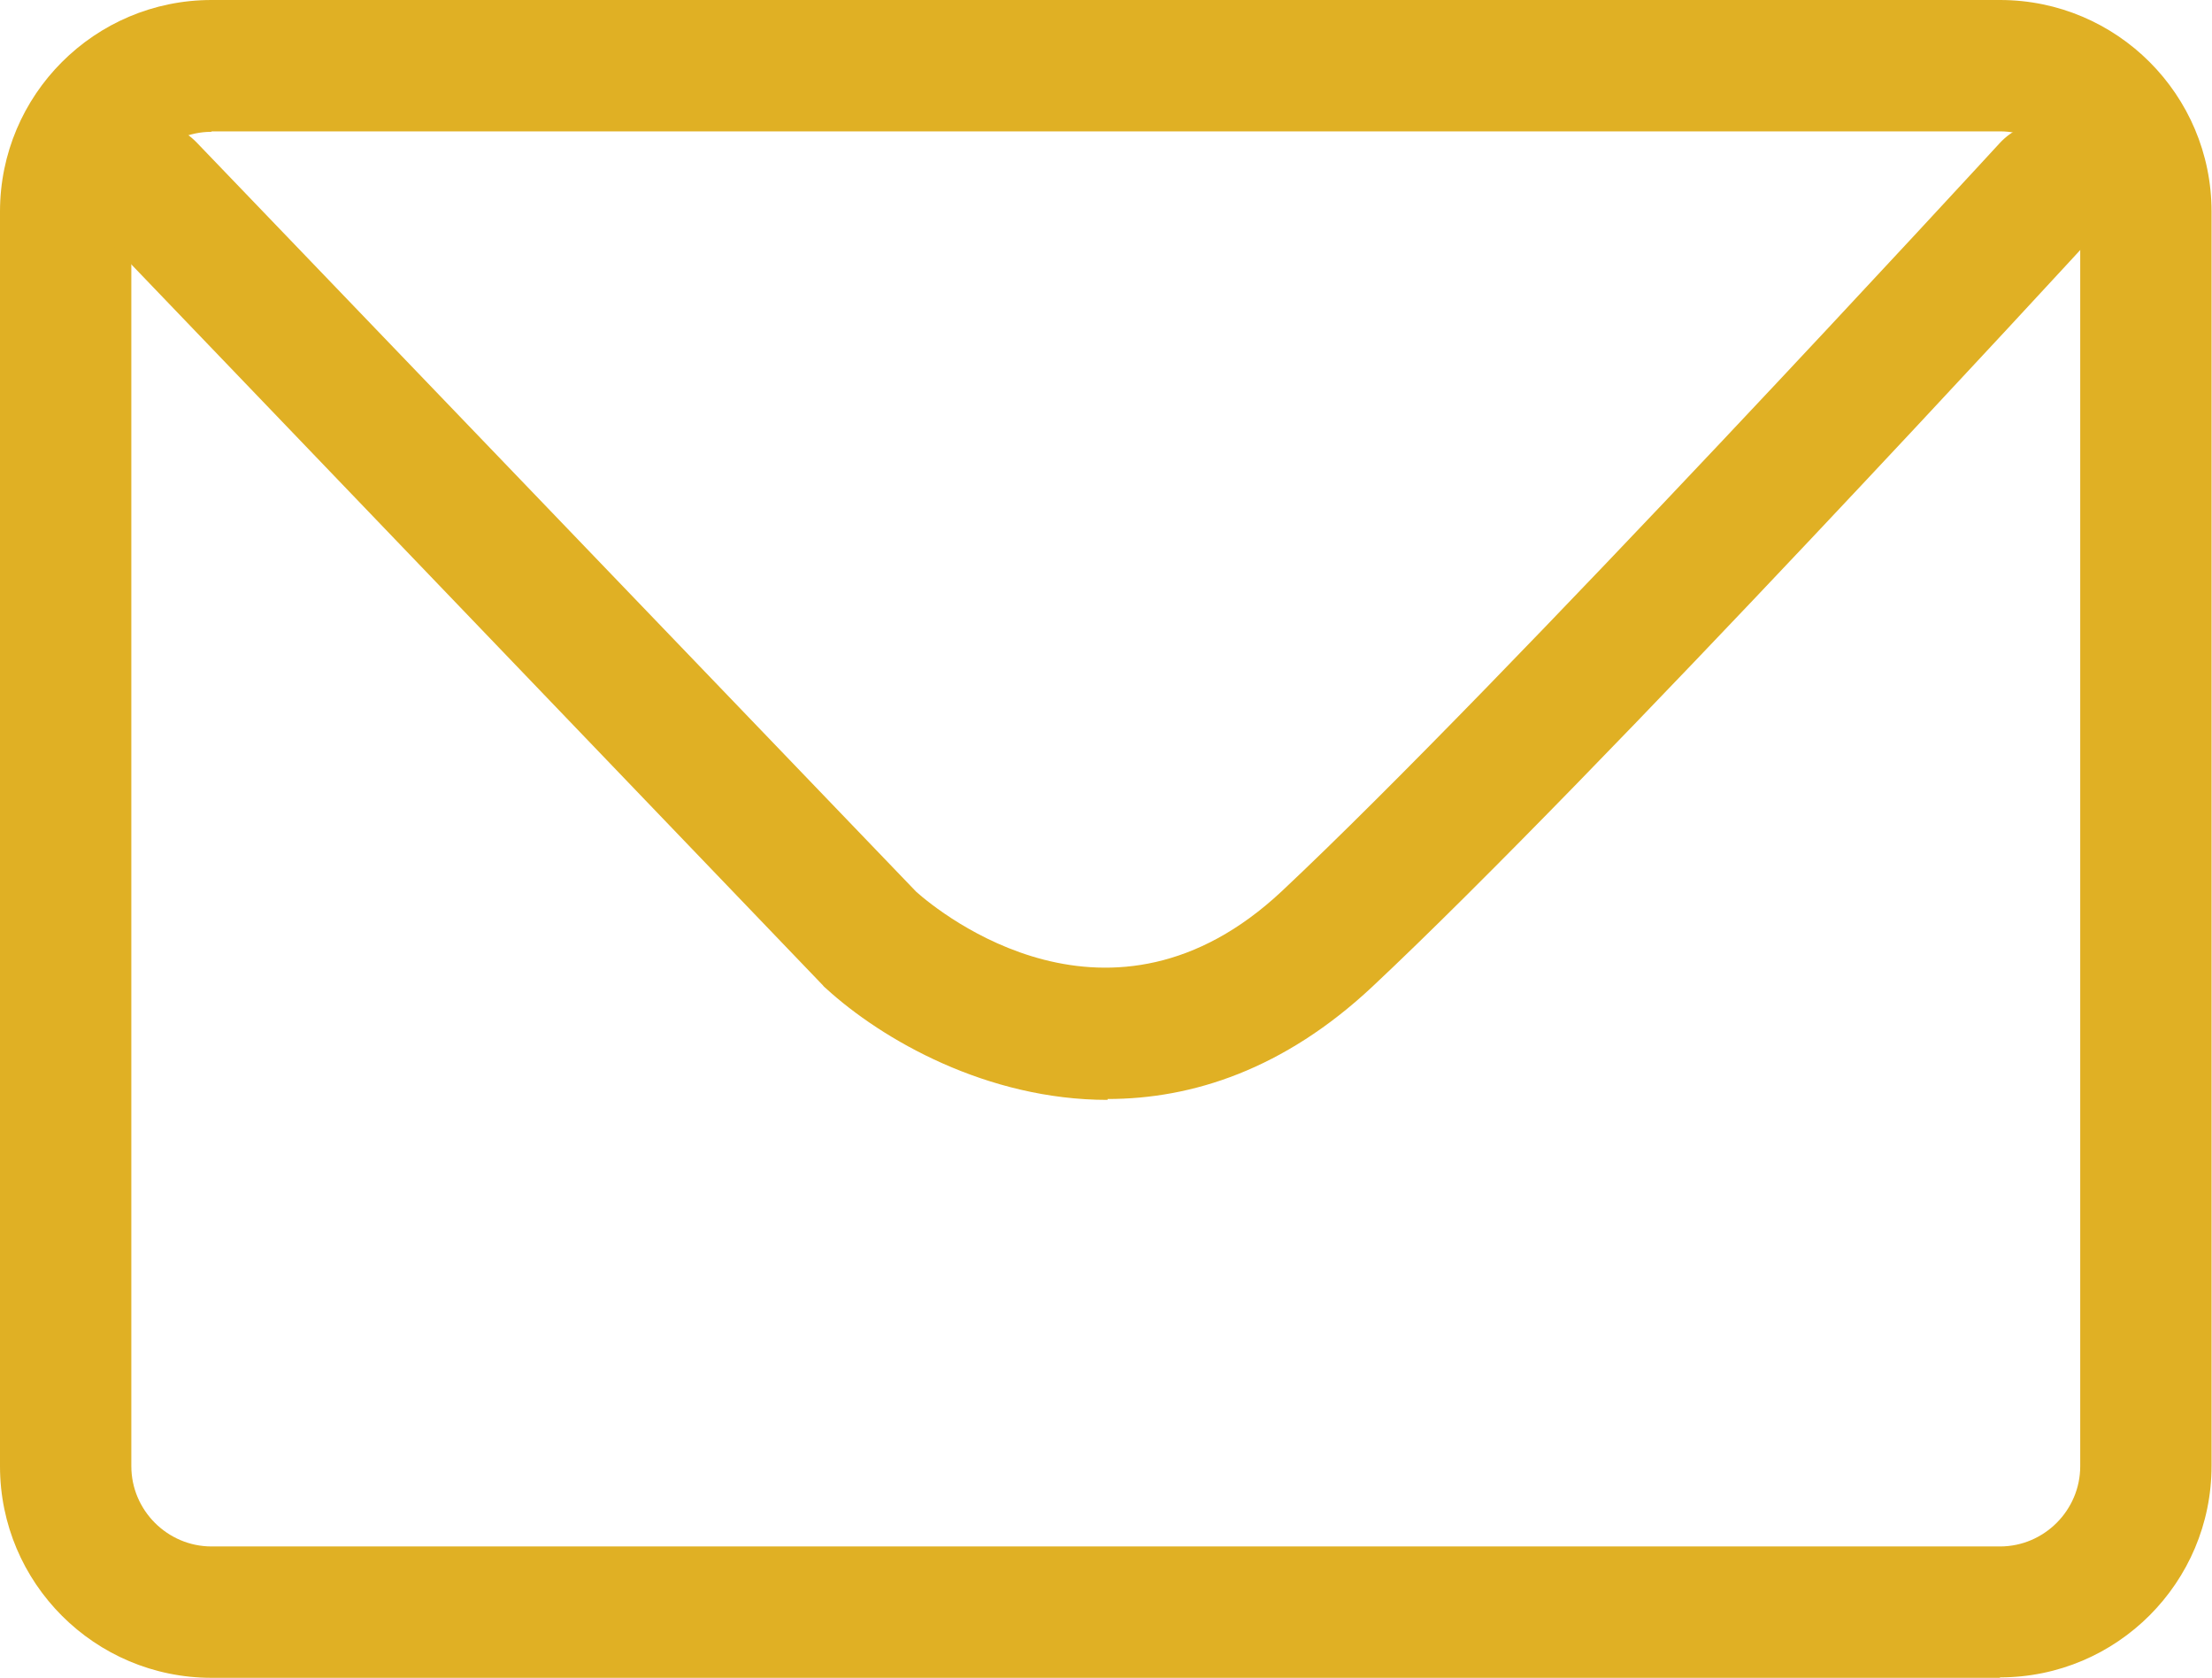
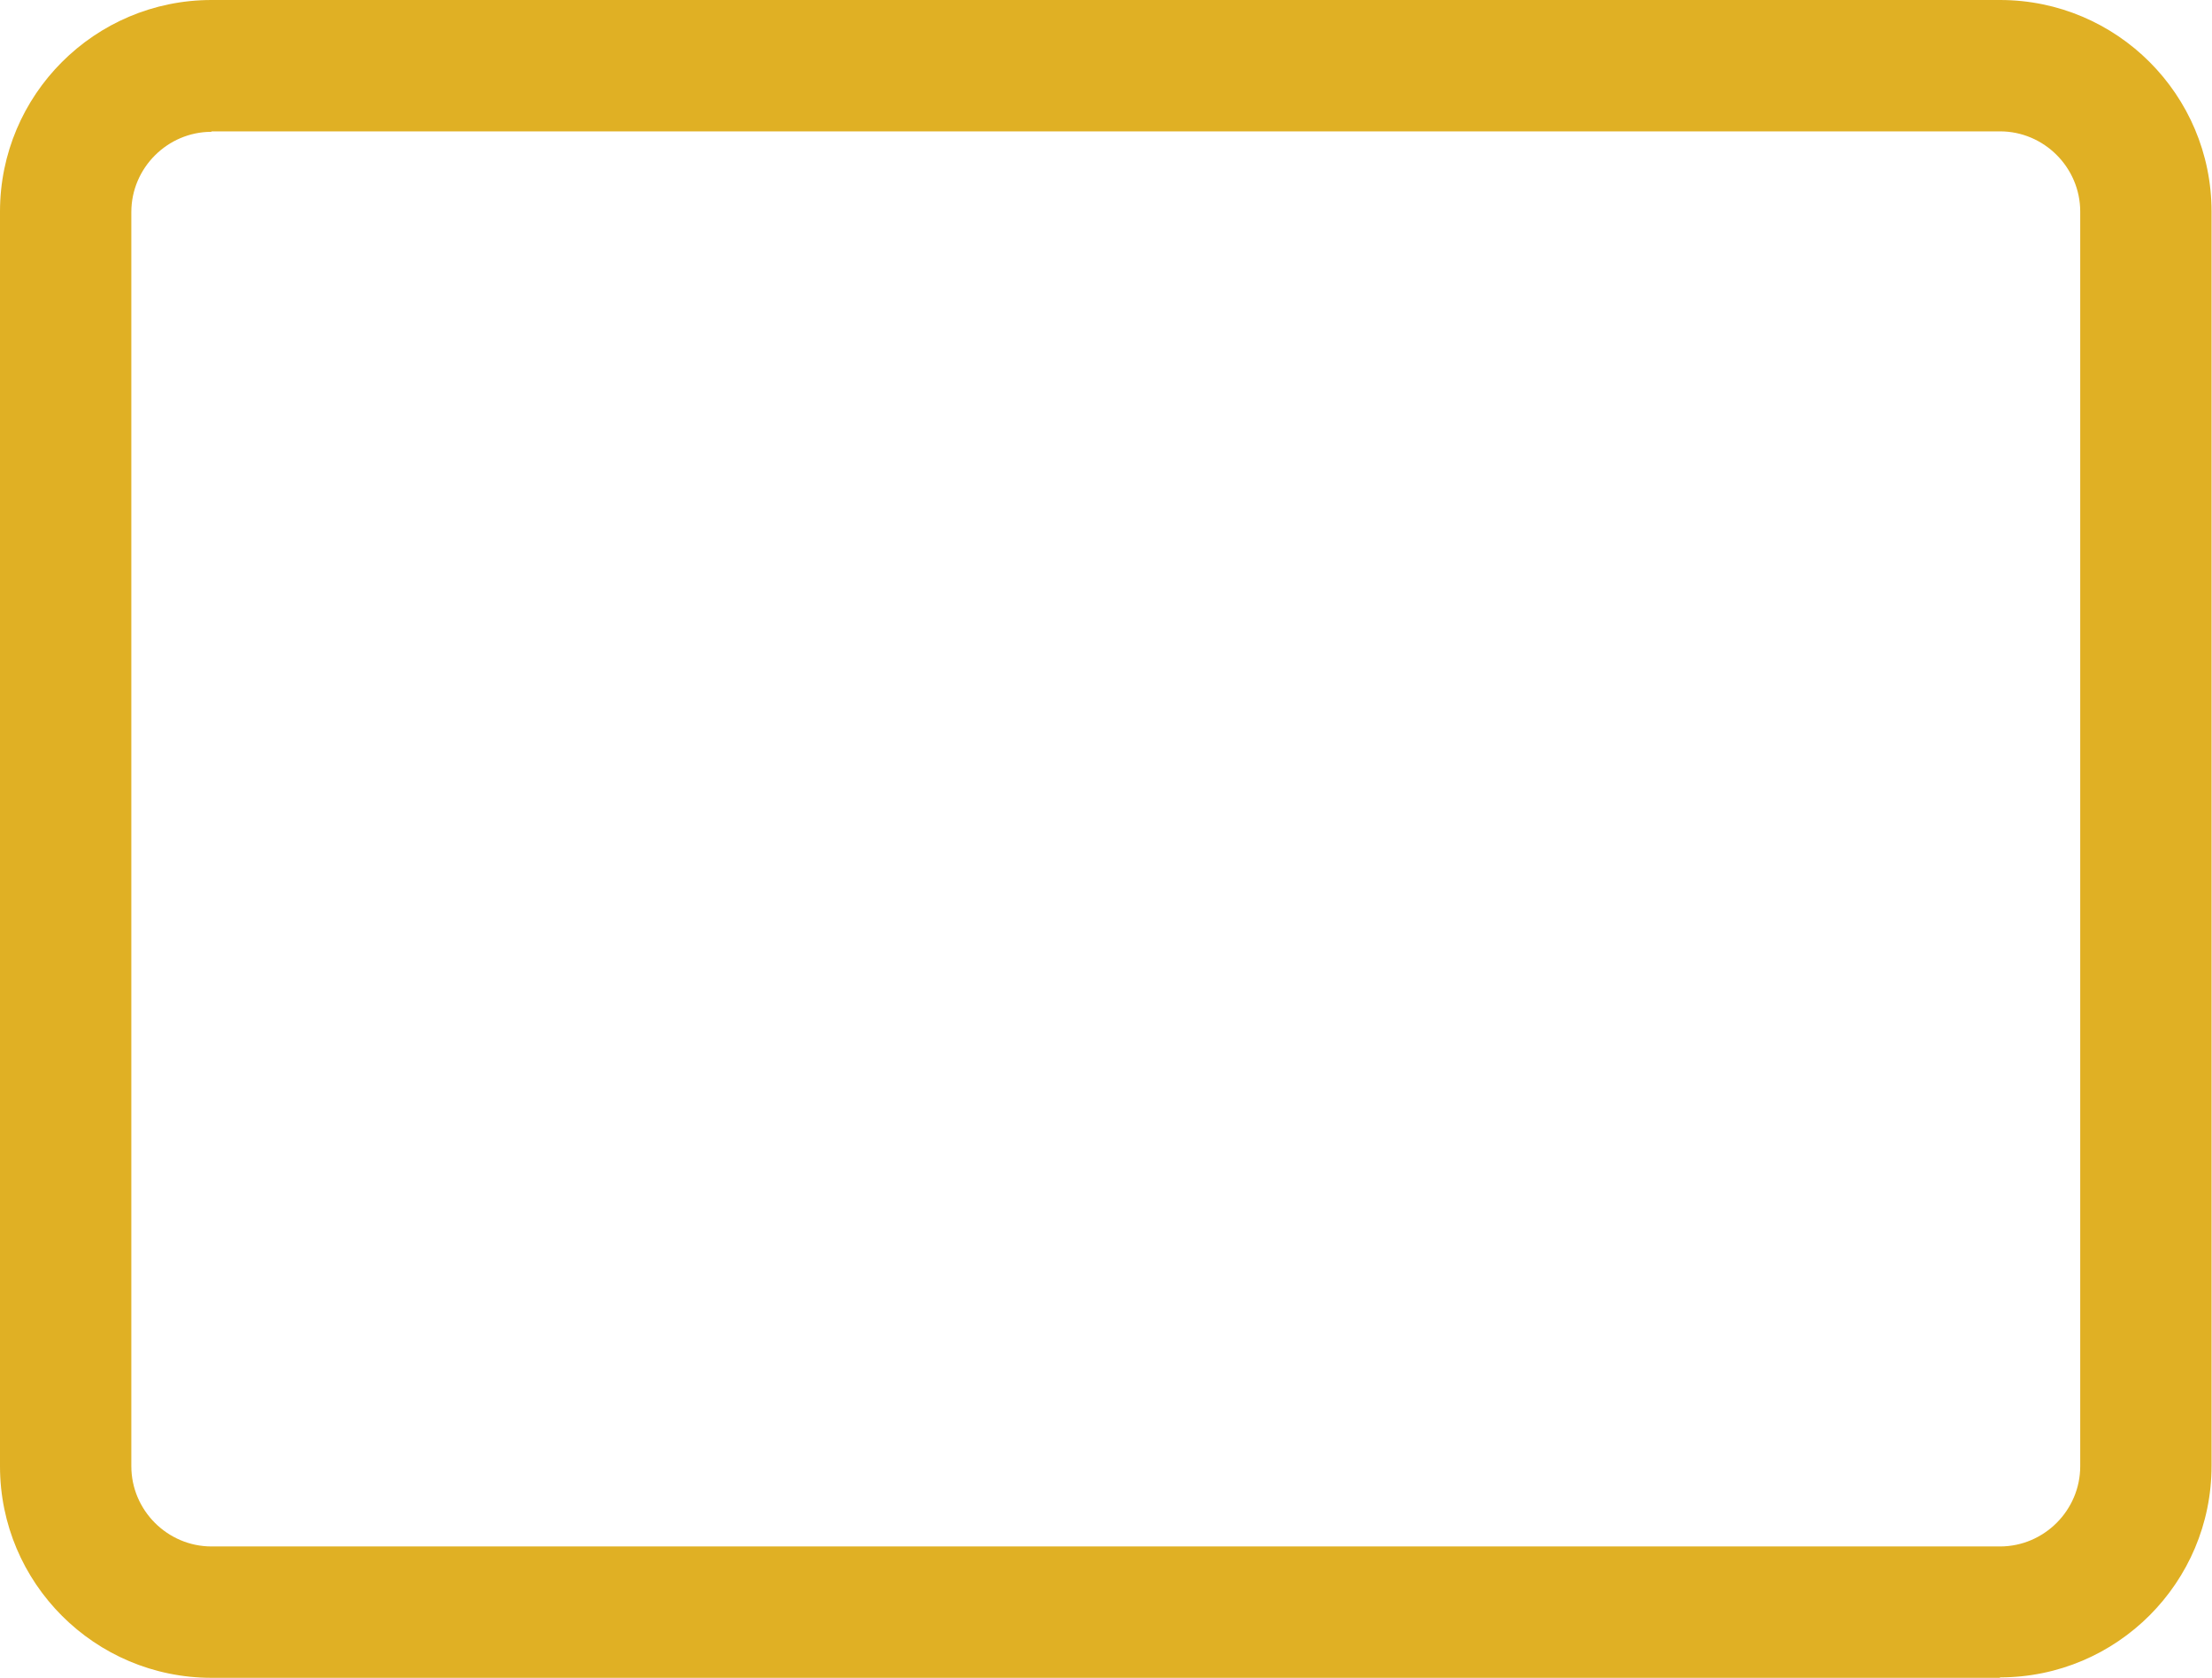
<svg xmlns="http://www.w3.org/2000/svg" id="Layer_2" data-name="Layer 2" viewBox="0 0 50.19 38.06">
  <defs>
    <style>
      .cls-1 {
        fill: #e0b024;
      }
    </style>
  </defs>
  <g id="Layer_1-2" data-name="Layer 1">
    <g>
      <path class="cls-1" d="m4.8,2.99c-1,0-1.82.82-1.82,1.82v28.45c0,1,.82,1.82,1.82,1.82h40.58c1,0,1.82-.82,1.82-1.82V4.8c0-1-.82-1.82-1.82-1.82H4.8Zm40.58,35.07H4.8c-2.65,0-4.8-2.15-4.8-4.8V4.8C0,2.15,2.15,0,4.8,0h40.58c2.65,0,4.8,2.15,4.8,4.8v28.45c0,2.65-2.15,4.8-4.8,4.8" />
-       <path class="cls-1" d="m25.13,24.95c-2.73,0-5.11-1.36-6.39-2.53-.02-.02-.05-.04-.07-.07L2.31,5.3c-.57-.59-.55-1.54.04-2.11.59-.57,1.54-.55,2.11.04l16.33,17c.55.49,4.41,3.62,8.29-.01,5.02-4.71,16.17-16.84,16.29-16.97.56-.61,1.5-.65,2.11-.09.61.56.65,1.5.09,2.11-.46.5-11.34,12.34-16.44,17.12-2,1.87-4.08,2.54-6,2.54" />
    </g>
  </g>
</svg>